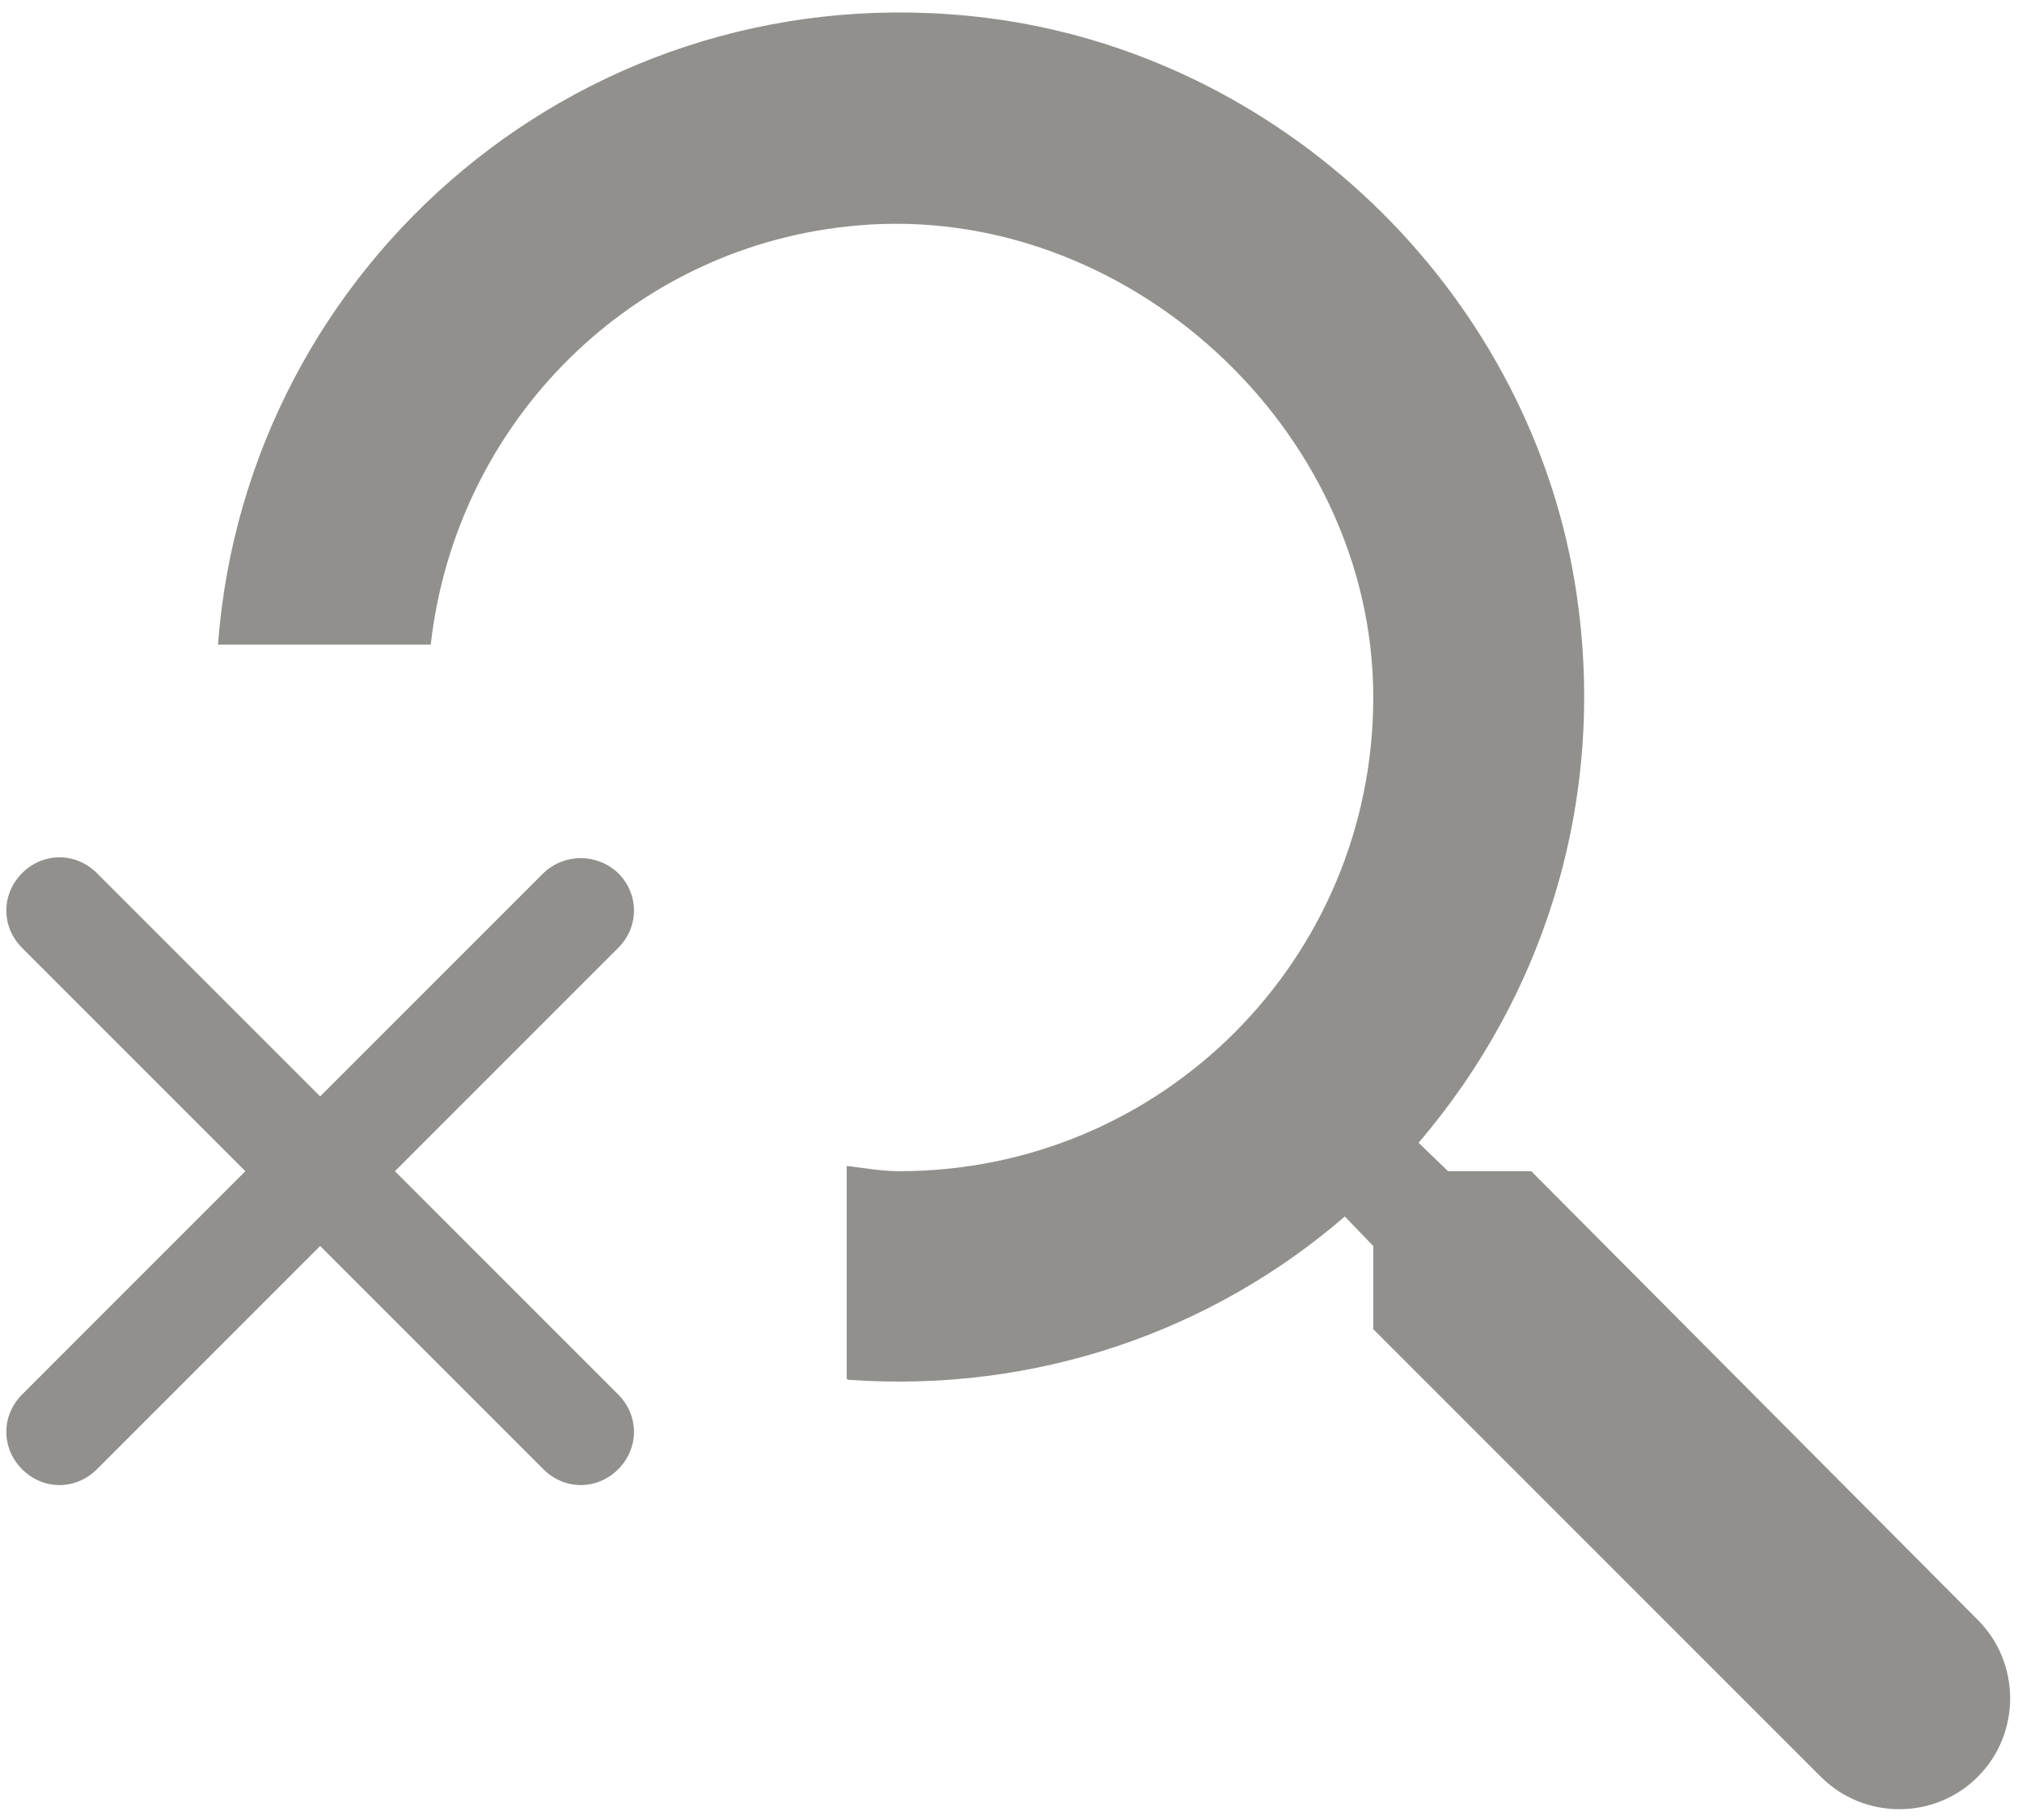
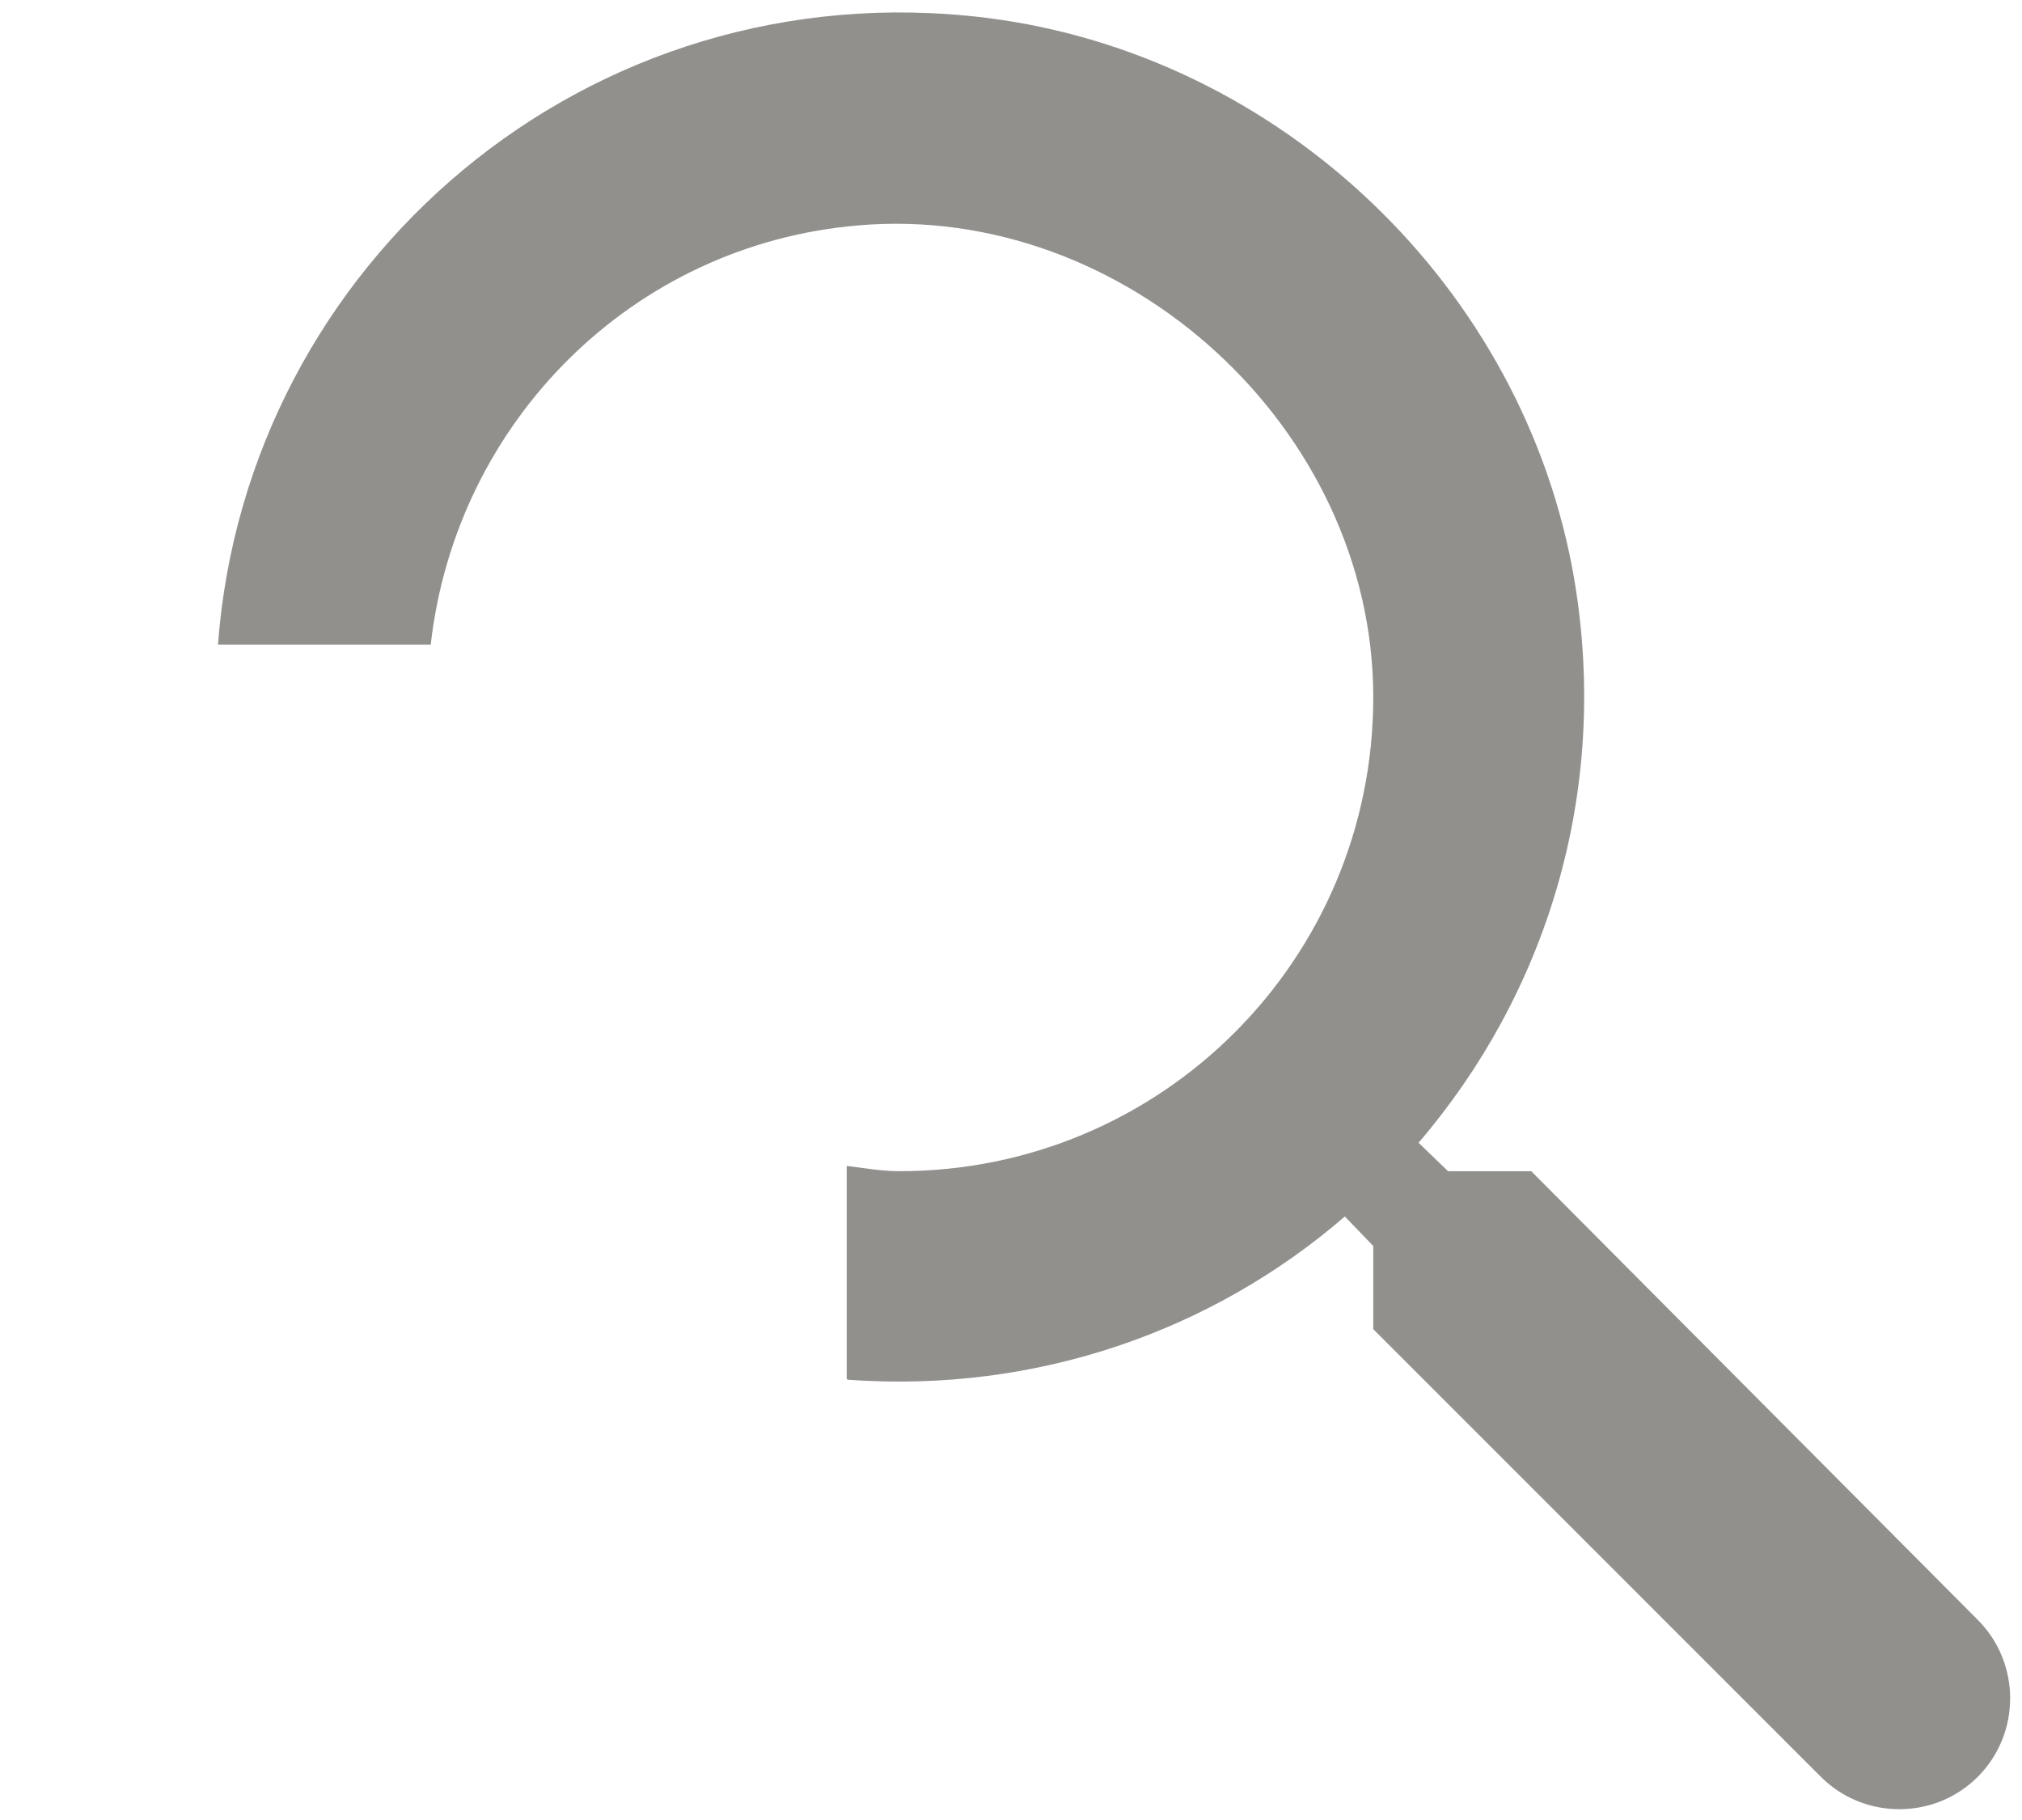
<svg xmlns="http://www.w3.org/2000/svg" width="80" height="72" viewBox="0 0 80 72" fill="none">
  <g id="Group">
    <g id="Group_2">
      <path id="Vector" d="M60.583 46.333H57.292L56.125 45.208C61.125 39.375 63.708 31.417 62.292 22.958C60.333 11.375 50.667 2.167 39.042 0.708C23.25 -1.25 9.75 10.417 8.625 25.5H17.042C18.042 16.667 25.042 9.667 33.958 8.917C44.542 8 54.333 16.958 54.333 27.583C54.333 37.958 45.958 46.333 35.583 46.333C34.875 46.333 34.208 46.208 33.5 46.125V54.542C33.5 54.542 33.5 54.541 33.542 54.583C41.042 55.125 48 52.625 53.208 48.125L54.333 49.292V52.583L72.042 70.291C73.75 72 76.542 72 78.25 70.291C79.958 68.583 79.958 65.791 78.25 64.083L60.583 46.333Z" fill="#91908D" />
-       <path id="Vector_2" d="M21.5 34.541L12.667 43.375L3.833 34.541C3 33.708 1.708 33.708 0.875 34.541C0.042 35.375 0.042 36.666 0.875 37.5L9.708 46.333L0.875 55.166C0.042 56 0.042 57.291 0.875 58.125C1.708 58.958 3 58.958 3.833 58.125L12.667 49.291L21.5 58.125C22.333 58.958 23.625 58.958 24.458 58.125C25.292 57.291 25.292 56 24.458 55.166L15.625 46.333L24.458 37.5C25.292 36.666 25.292 35.375 24.458 34.541C23.625 33.75 22.333 33.75 21.5 34.541Z" fill="#91908D" />
    </g>
  </g>
</svg>